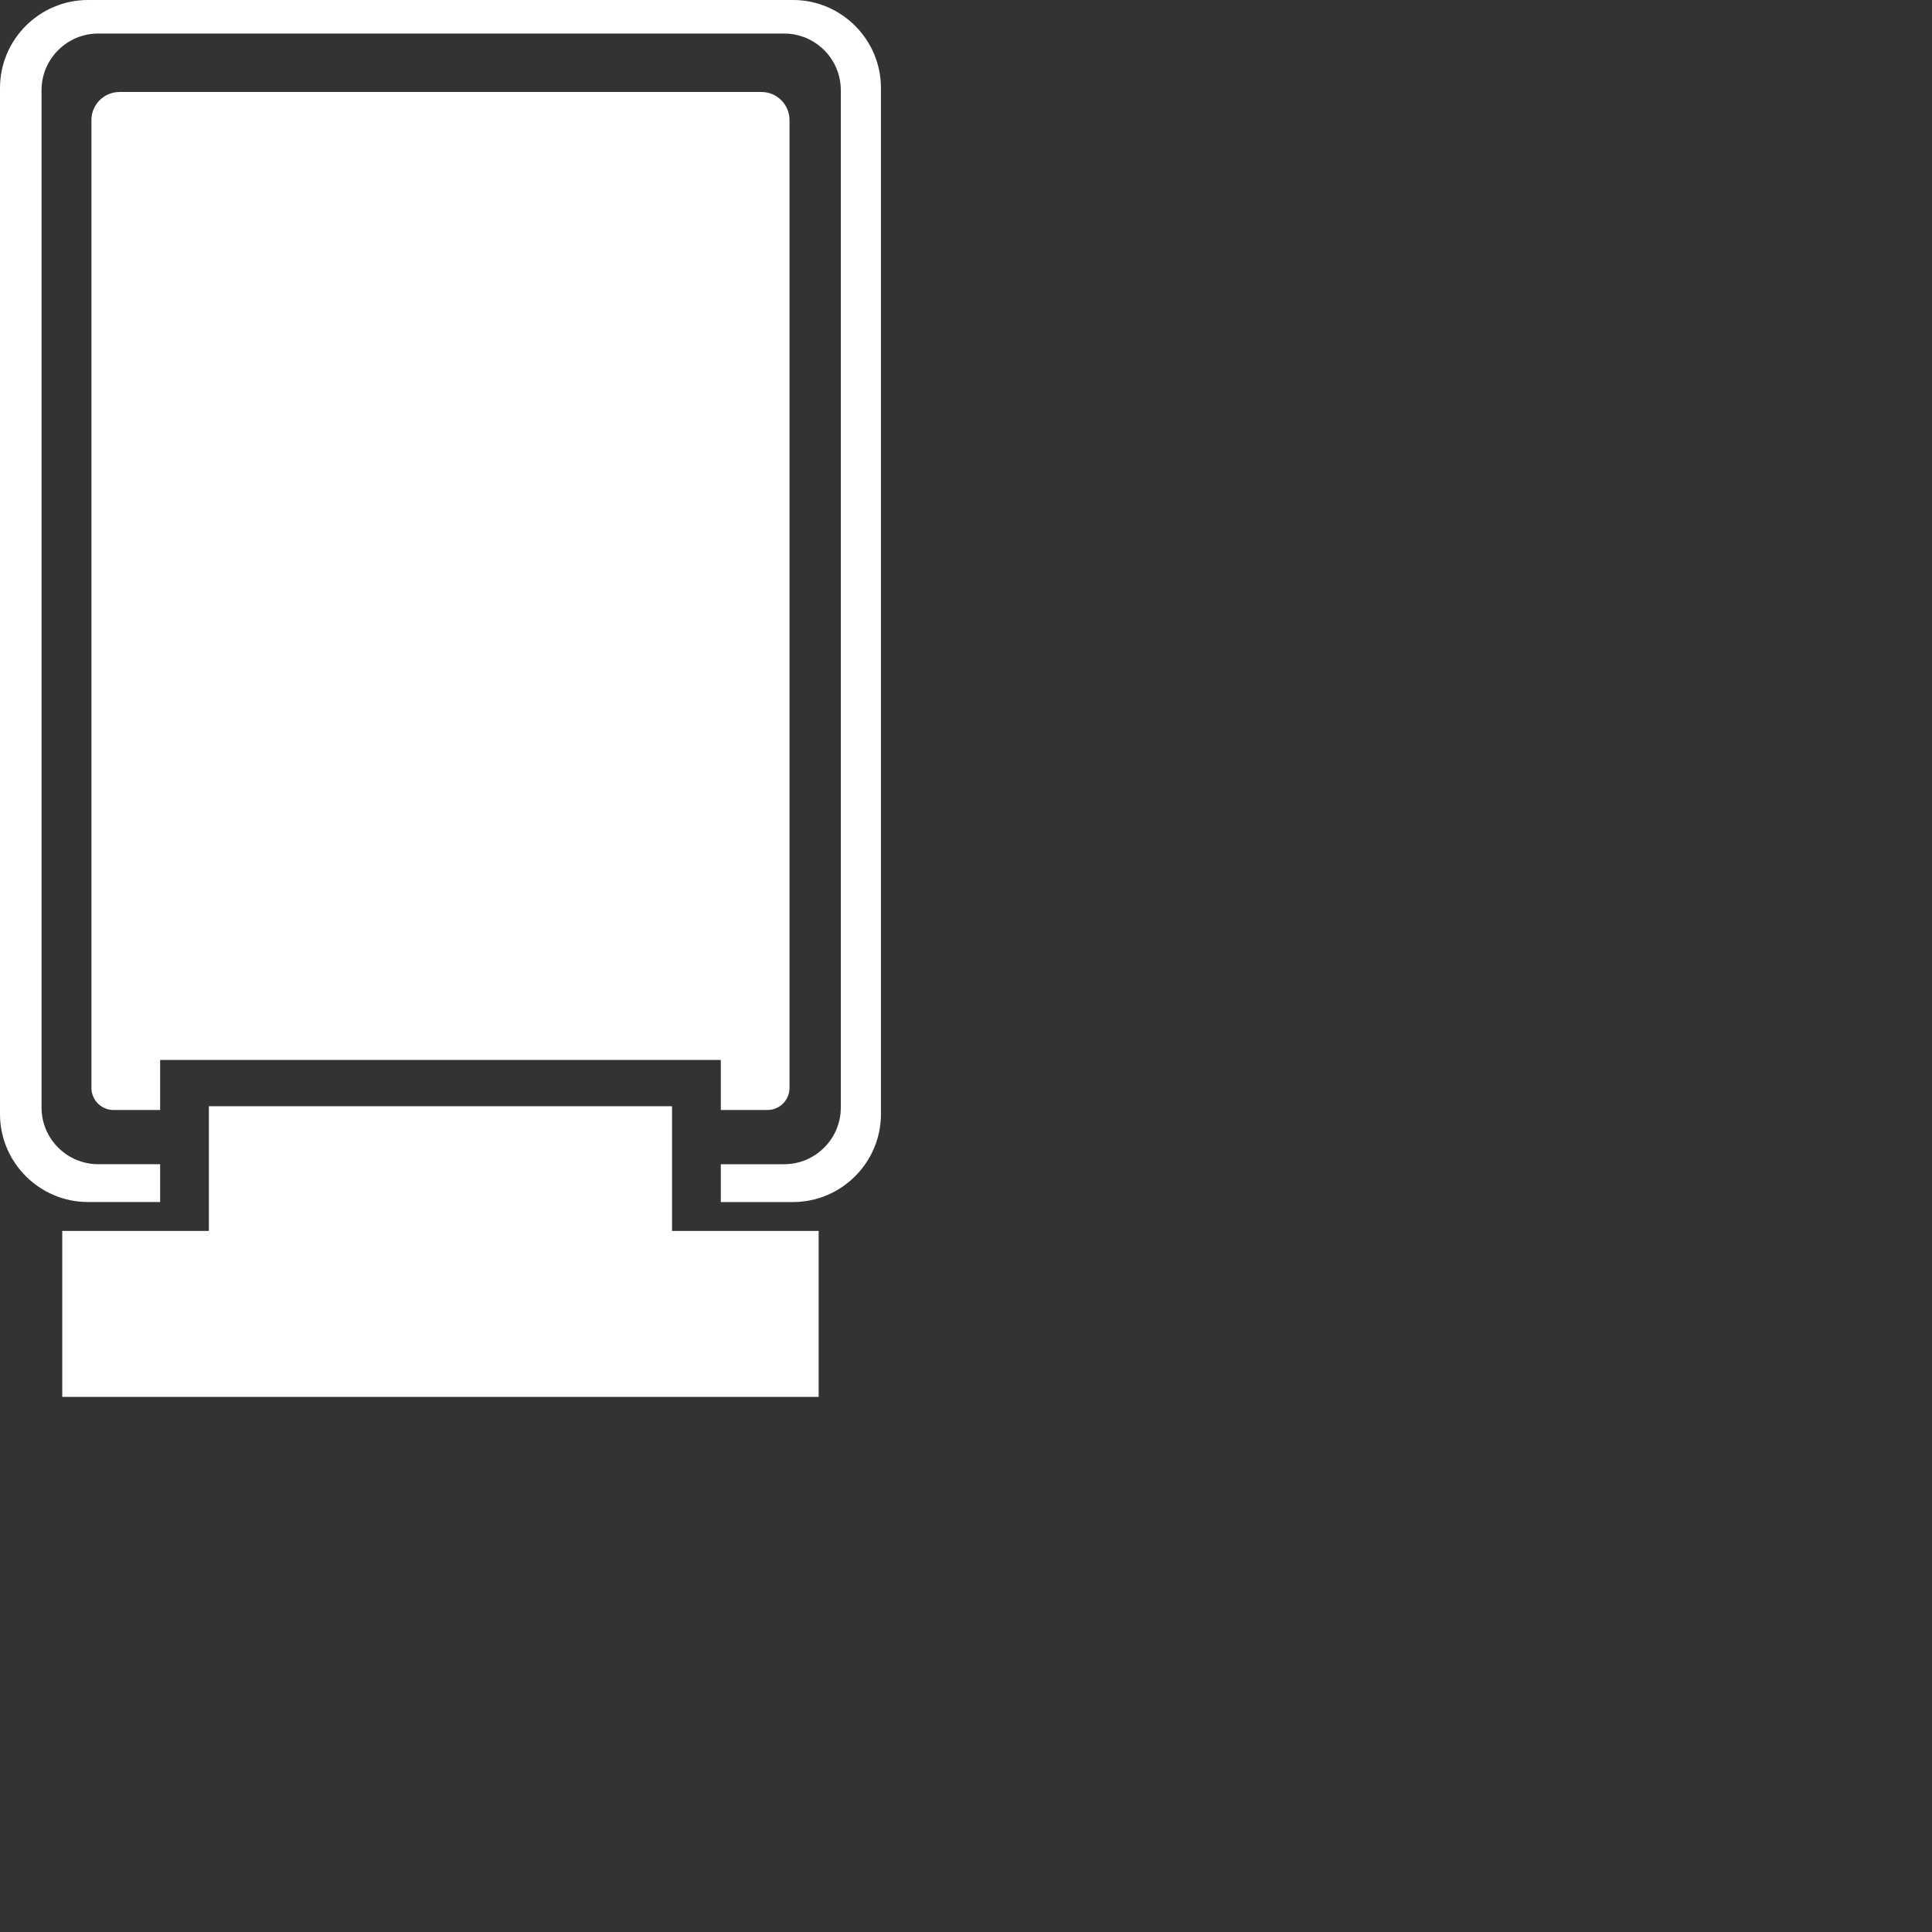
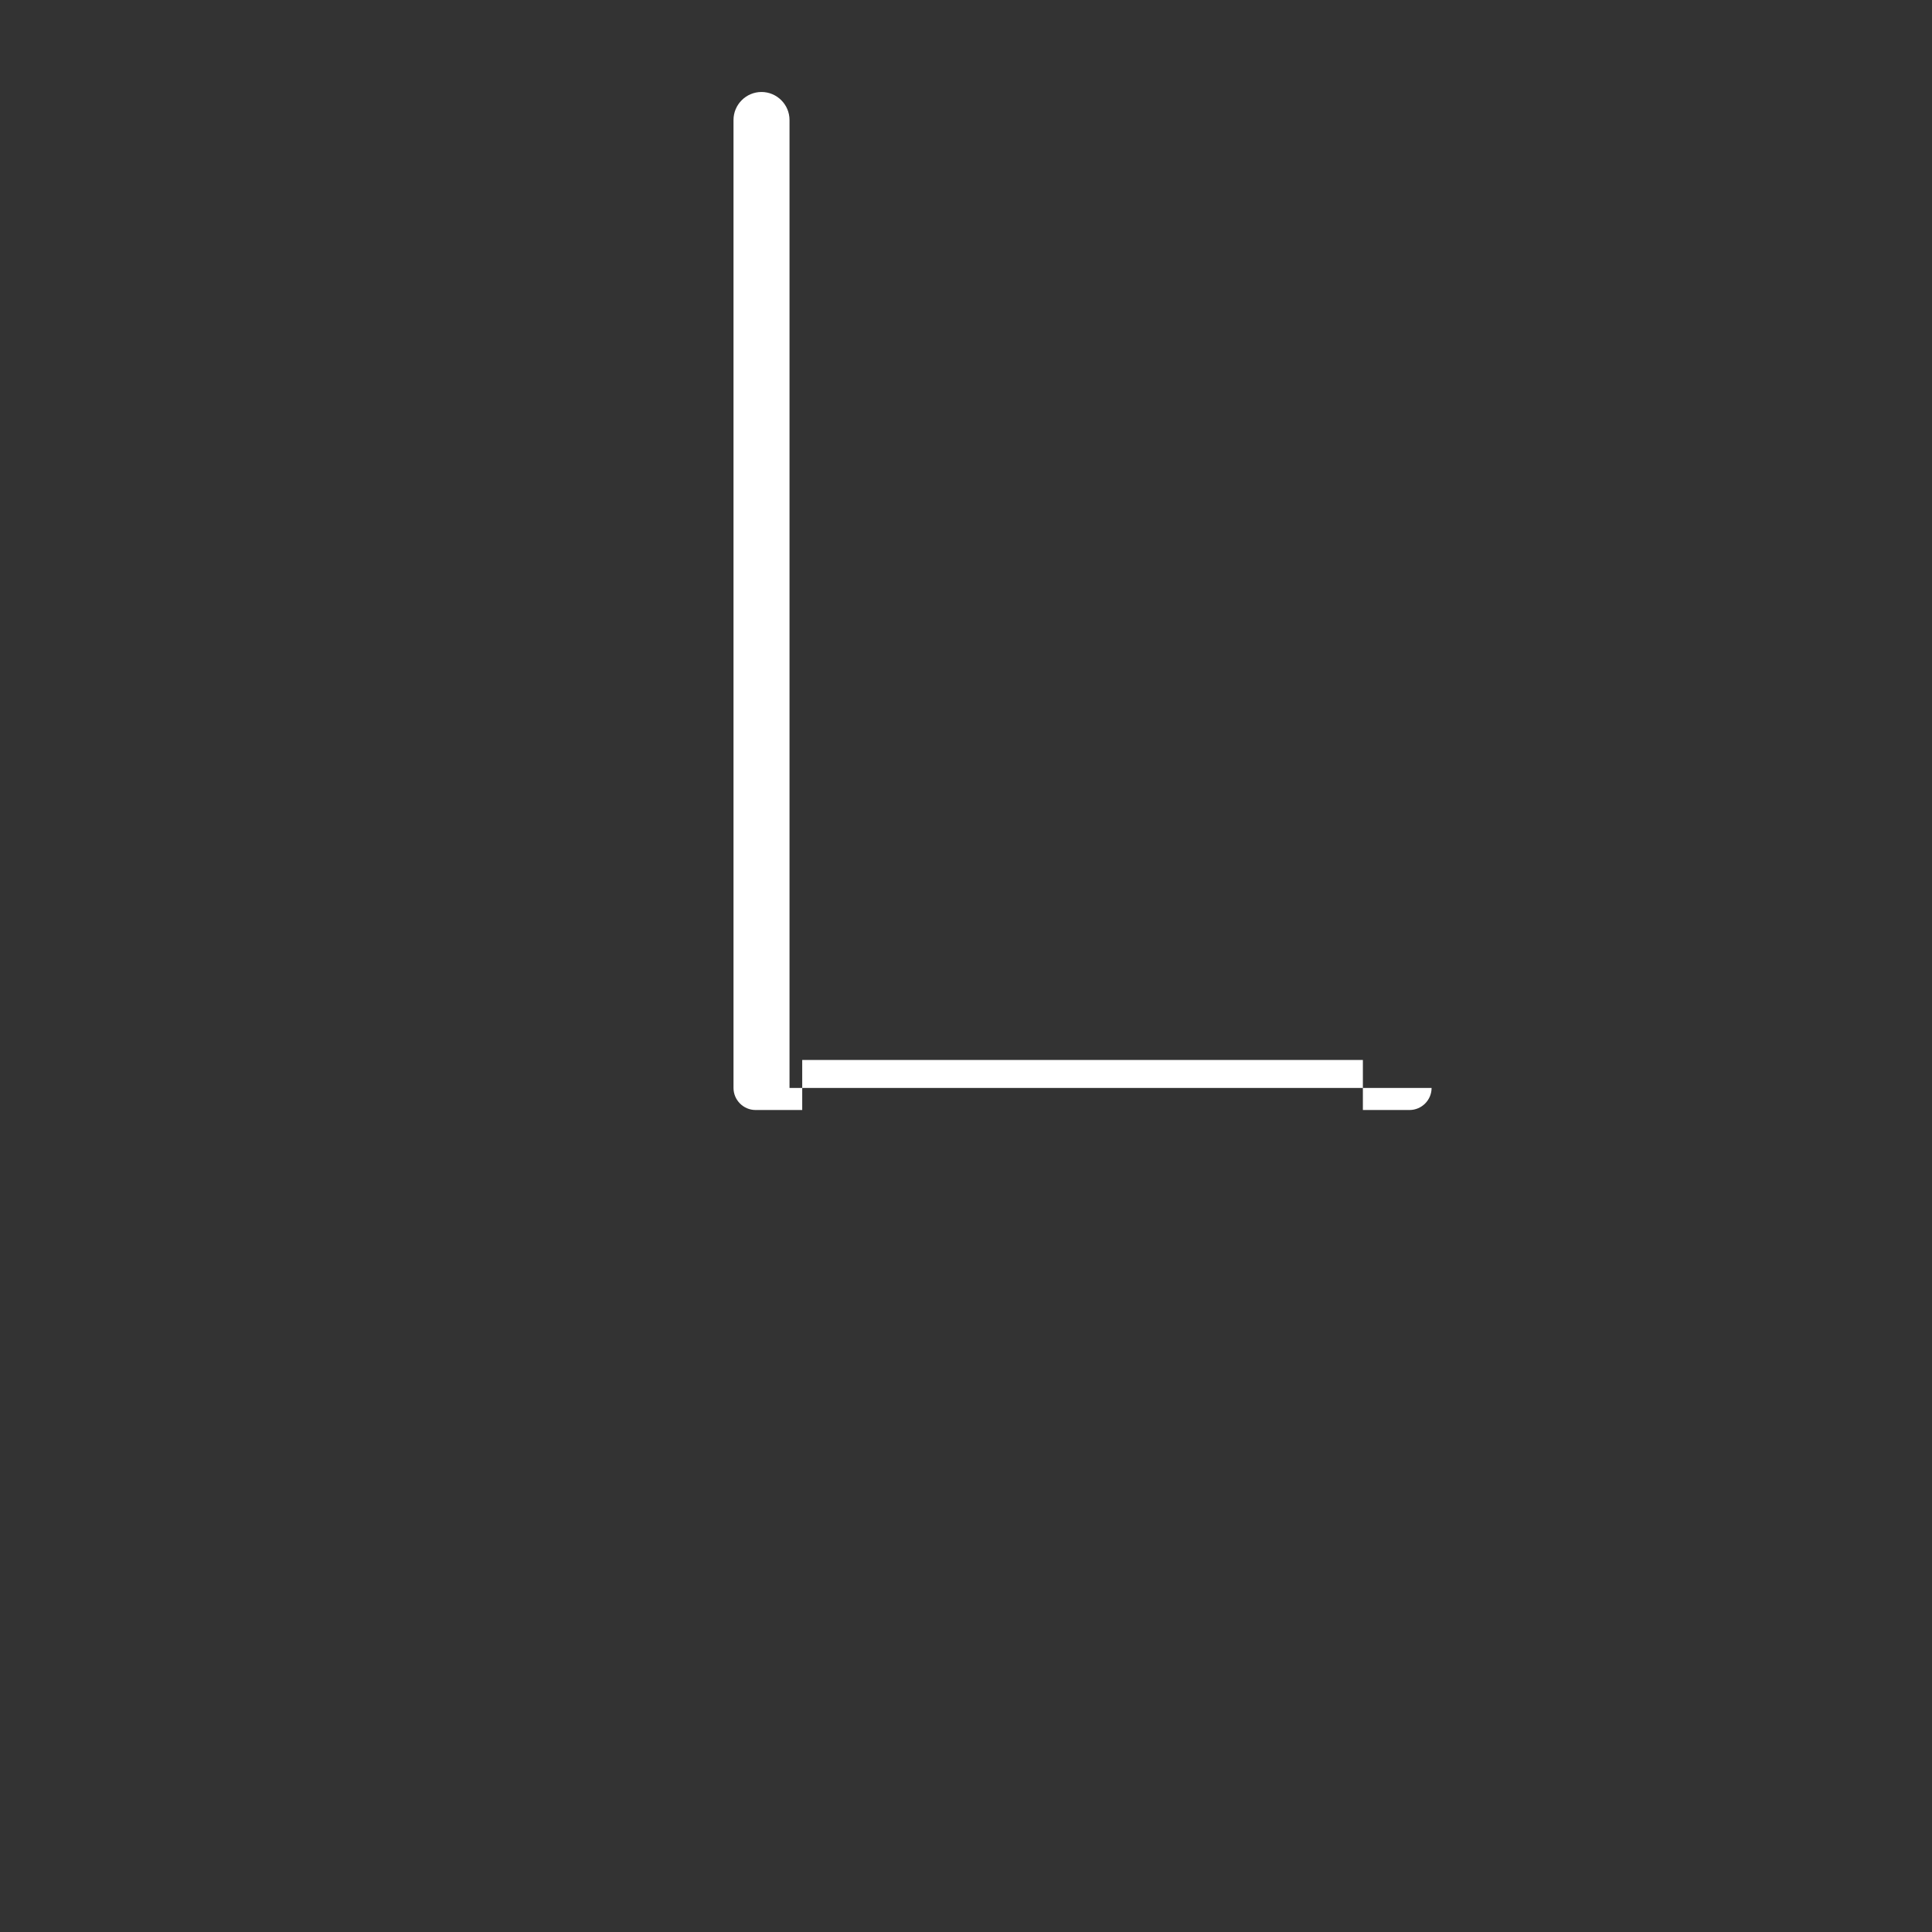
<svg xmlns="http://www.w3.org/2000/svg" viewBox="0 0 800 800" data-name="Layer 1" id="Layer_1">
  <rect x="0" y="0" width="800" height="800" fill="#333333" stroke="none" />
  <defs>
    <style>
      .cls-1 {
        fill: #fff;
      }
    </style>
  </defs>
-   <polygon points="318.57 509.7 291.47 509.7 288.45 509.7 280.03 509.7 278.28 509.7 278.28 458.07 86.49 458.07 86.49 509.7 84.74 509.7 76.33 509.7 73.31 509.7 57.83 509.7 25.78 509.7 25.78 578.42 338.99 578.42 338.99 509.7 318.57 509.7" class="cls-1" />
  <g>
-     <path d="M326.92,450.49V49.69c0-6.38-5.22-11.6-11.6-11.6H49.45c-6.38,0-11.59,5.22-11.59,11.59v400.81c0,5.03,4.11,9.14,9.14,9.14h19.31v-20.71h232.16v20.71h19.31c5.03,0,9.14-4.11,9.14-9.14Z" class="cls-1" />
-     <path d="M328.38,0H36.39C16.38,0,0,16.38,0,36.39v424.95c0,20.01,16.38,36.39,36.39,36.39h29.92v-15.66h-25.68c-12.88,0-23.43-10.54-23.43-23.43V37.32c0-12.88,10.54-23.43,23.43-23.43h284.1c12.88,0,23.43,10.54,23.43,23.43v421.33c0,12.88-10.54,23.43-23.43,23.43h-26.26v15.66h29.92c20.02,0,36.39-16.38,36.39-36.39V36.39C364.77,16.38,348.4,0,328.38,0Z" class="cls-1" />
+     <path d="M326.92,450.49V49.69c0-6.38-5.22-11.6-11.6-11.6c-6.38,0-11.59,5.22-11.59,11.59v400.81c0,5.03,4.11,9.14,9.14,9.14h19.31v-20.71h232.16v20.71h19.31c5.03,0,9.14-4.11,9.14-9.14Z" class="cls-1" />
  </g>
</svg>